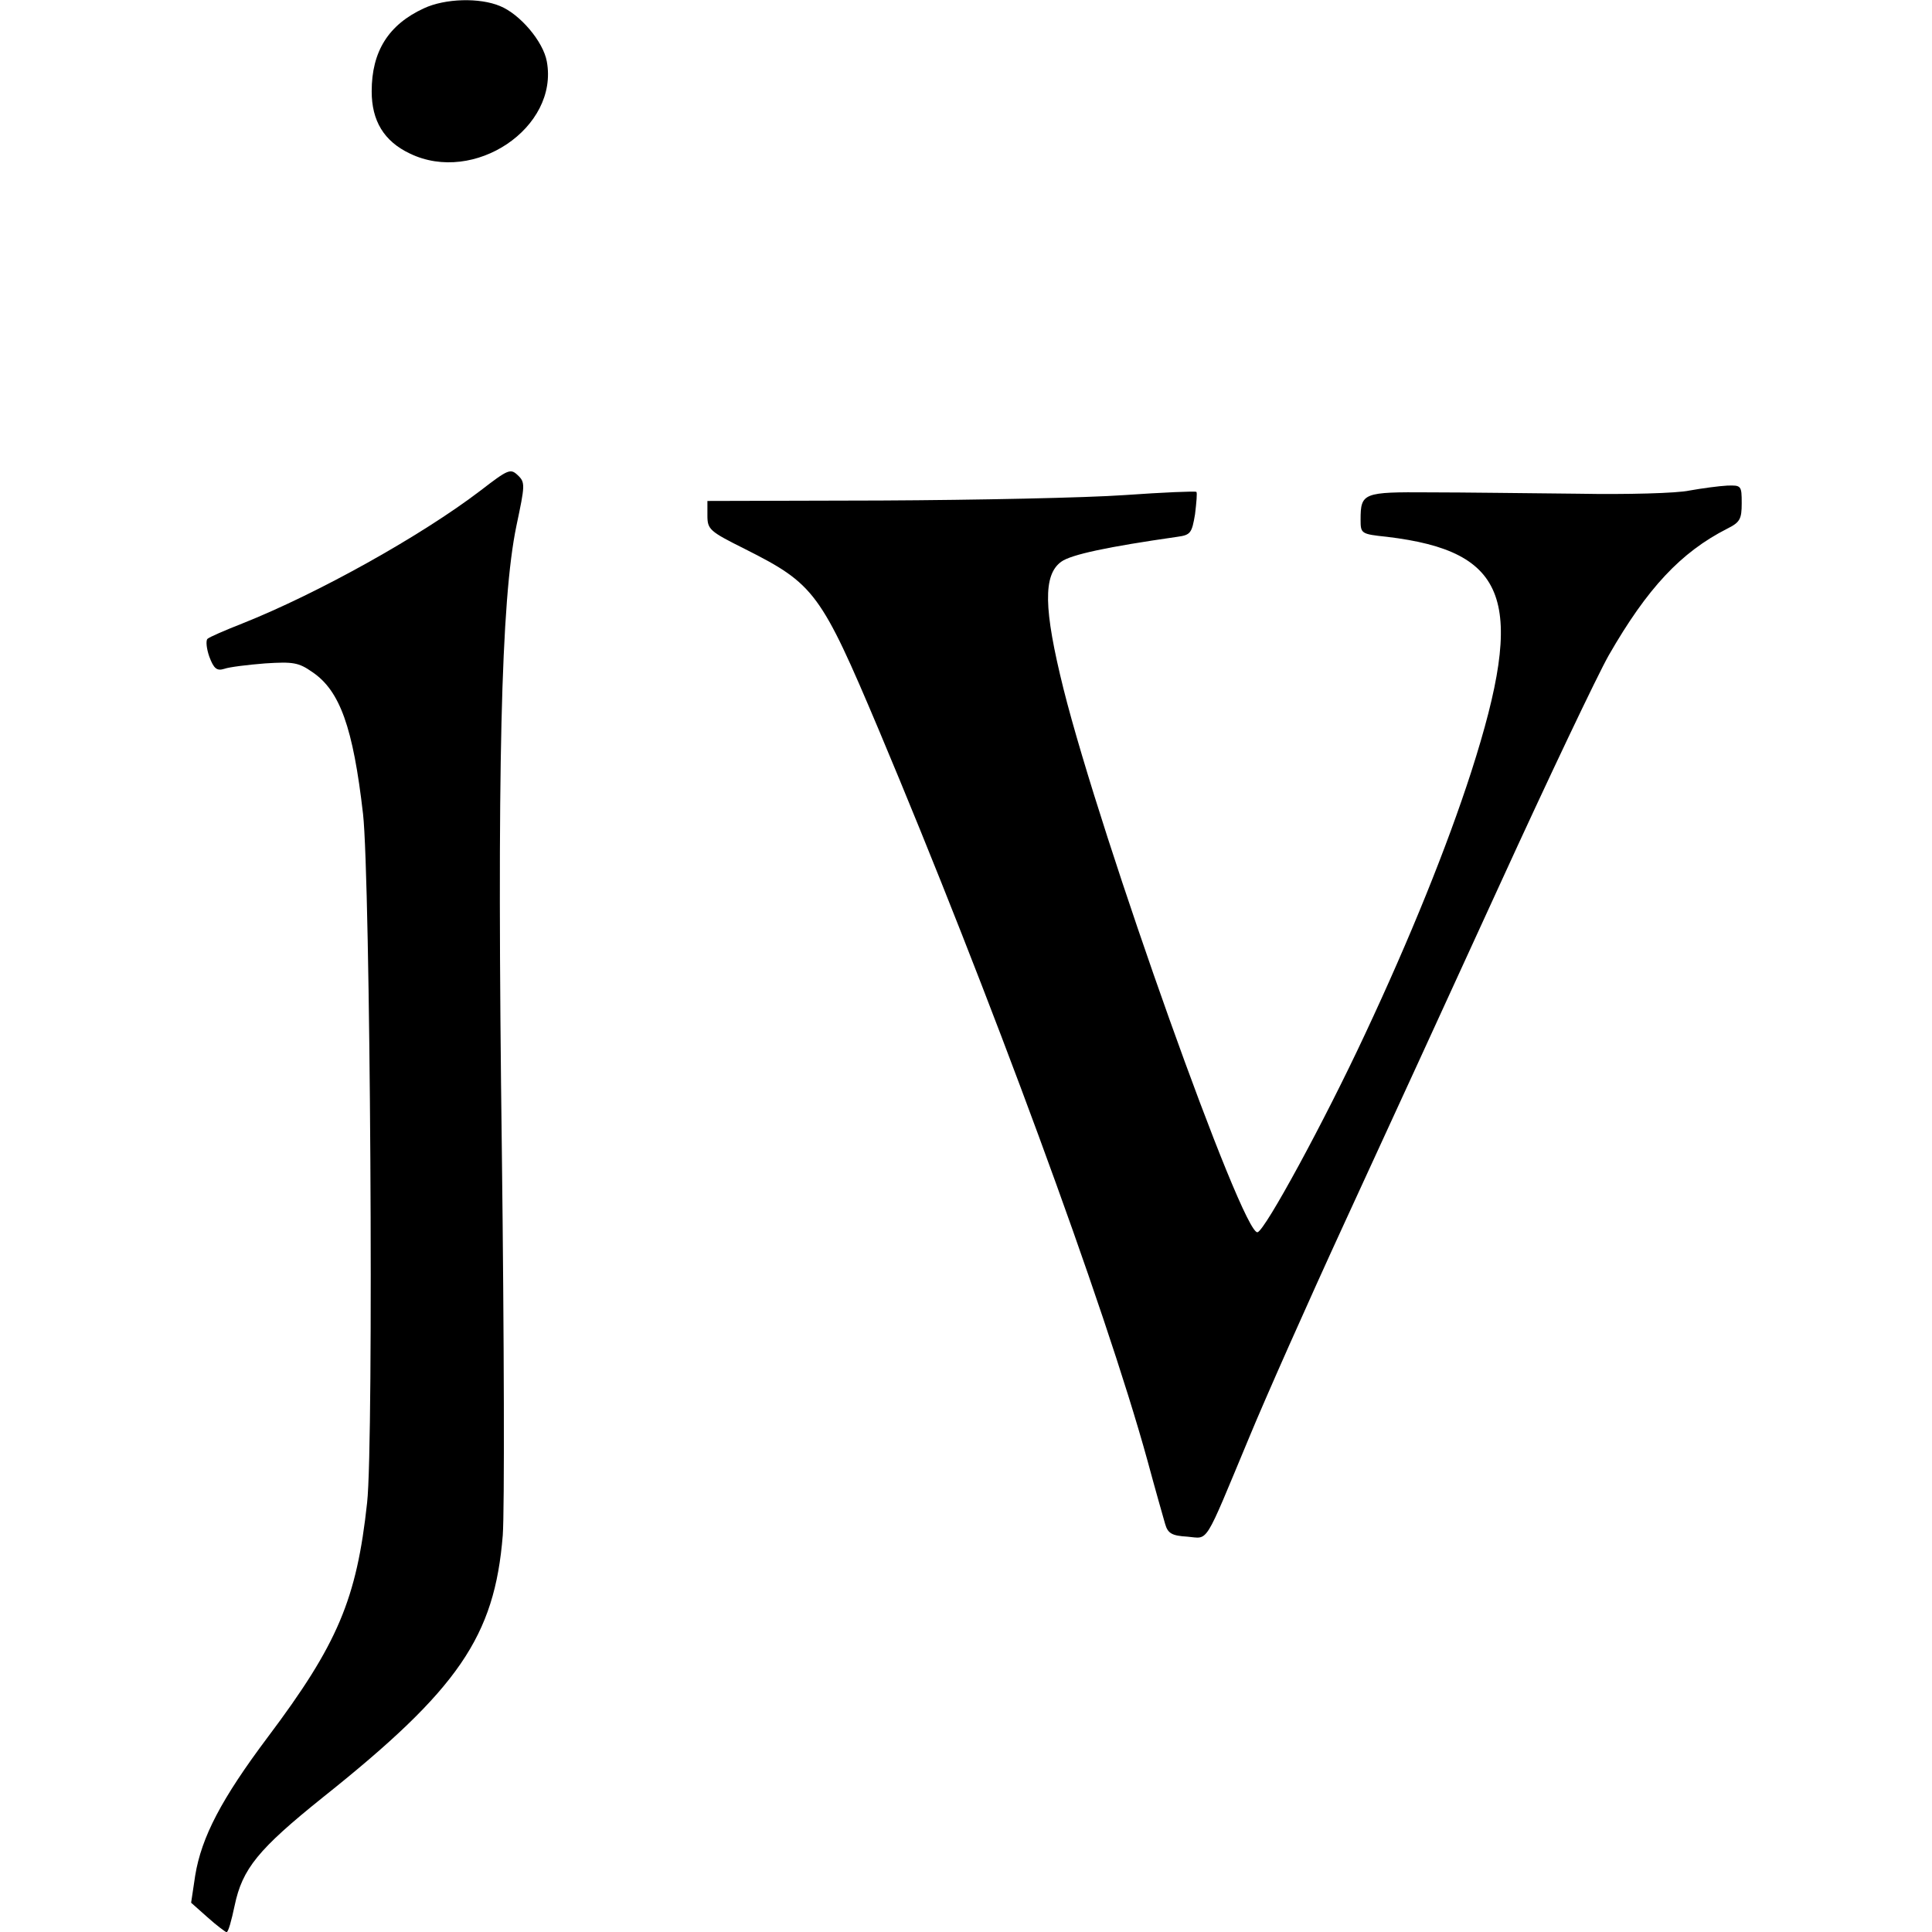
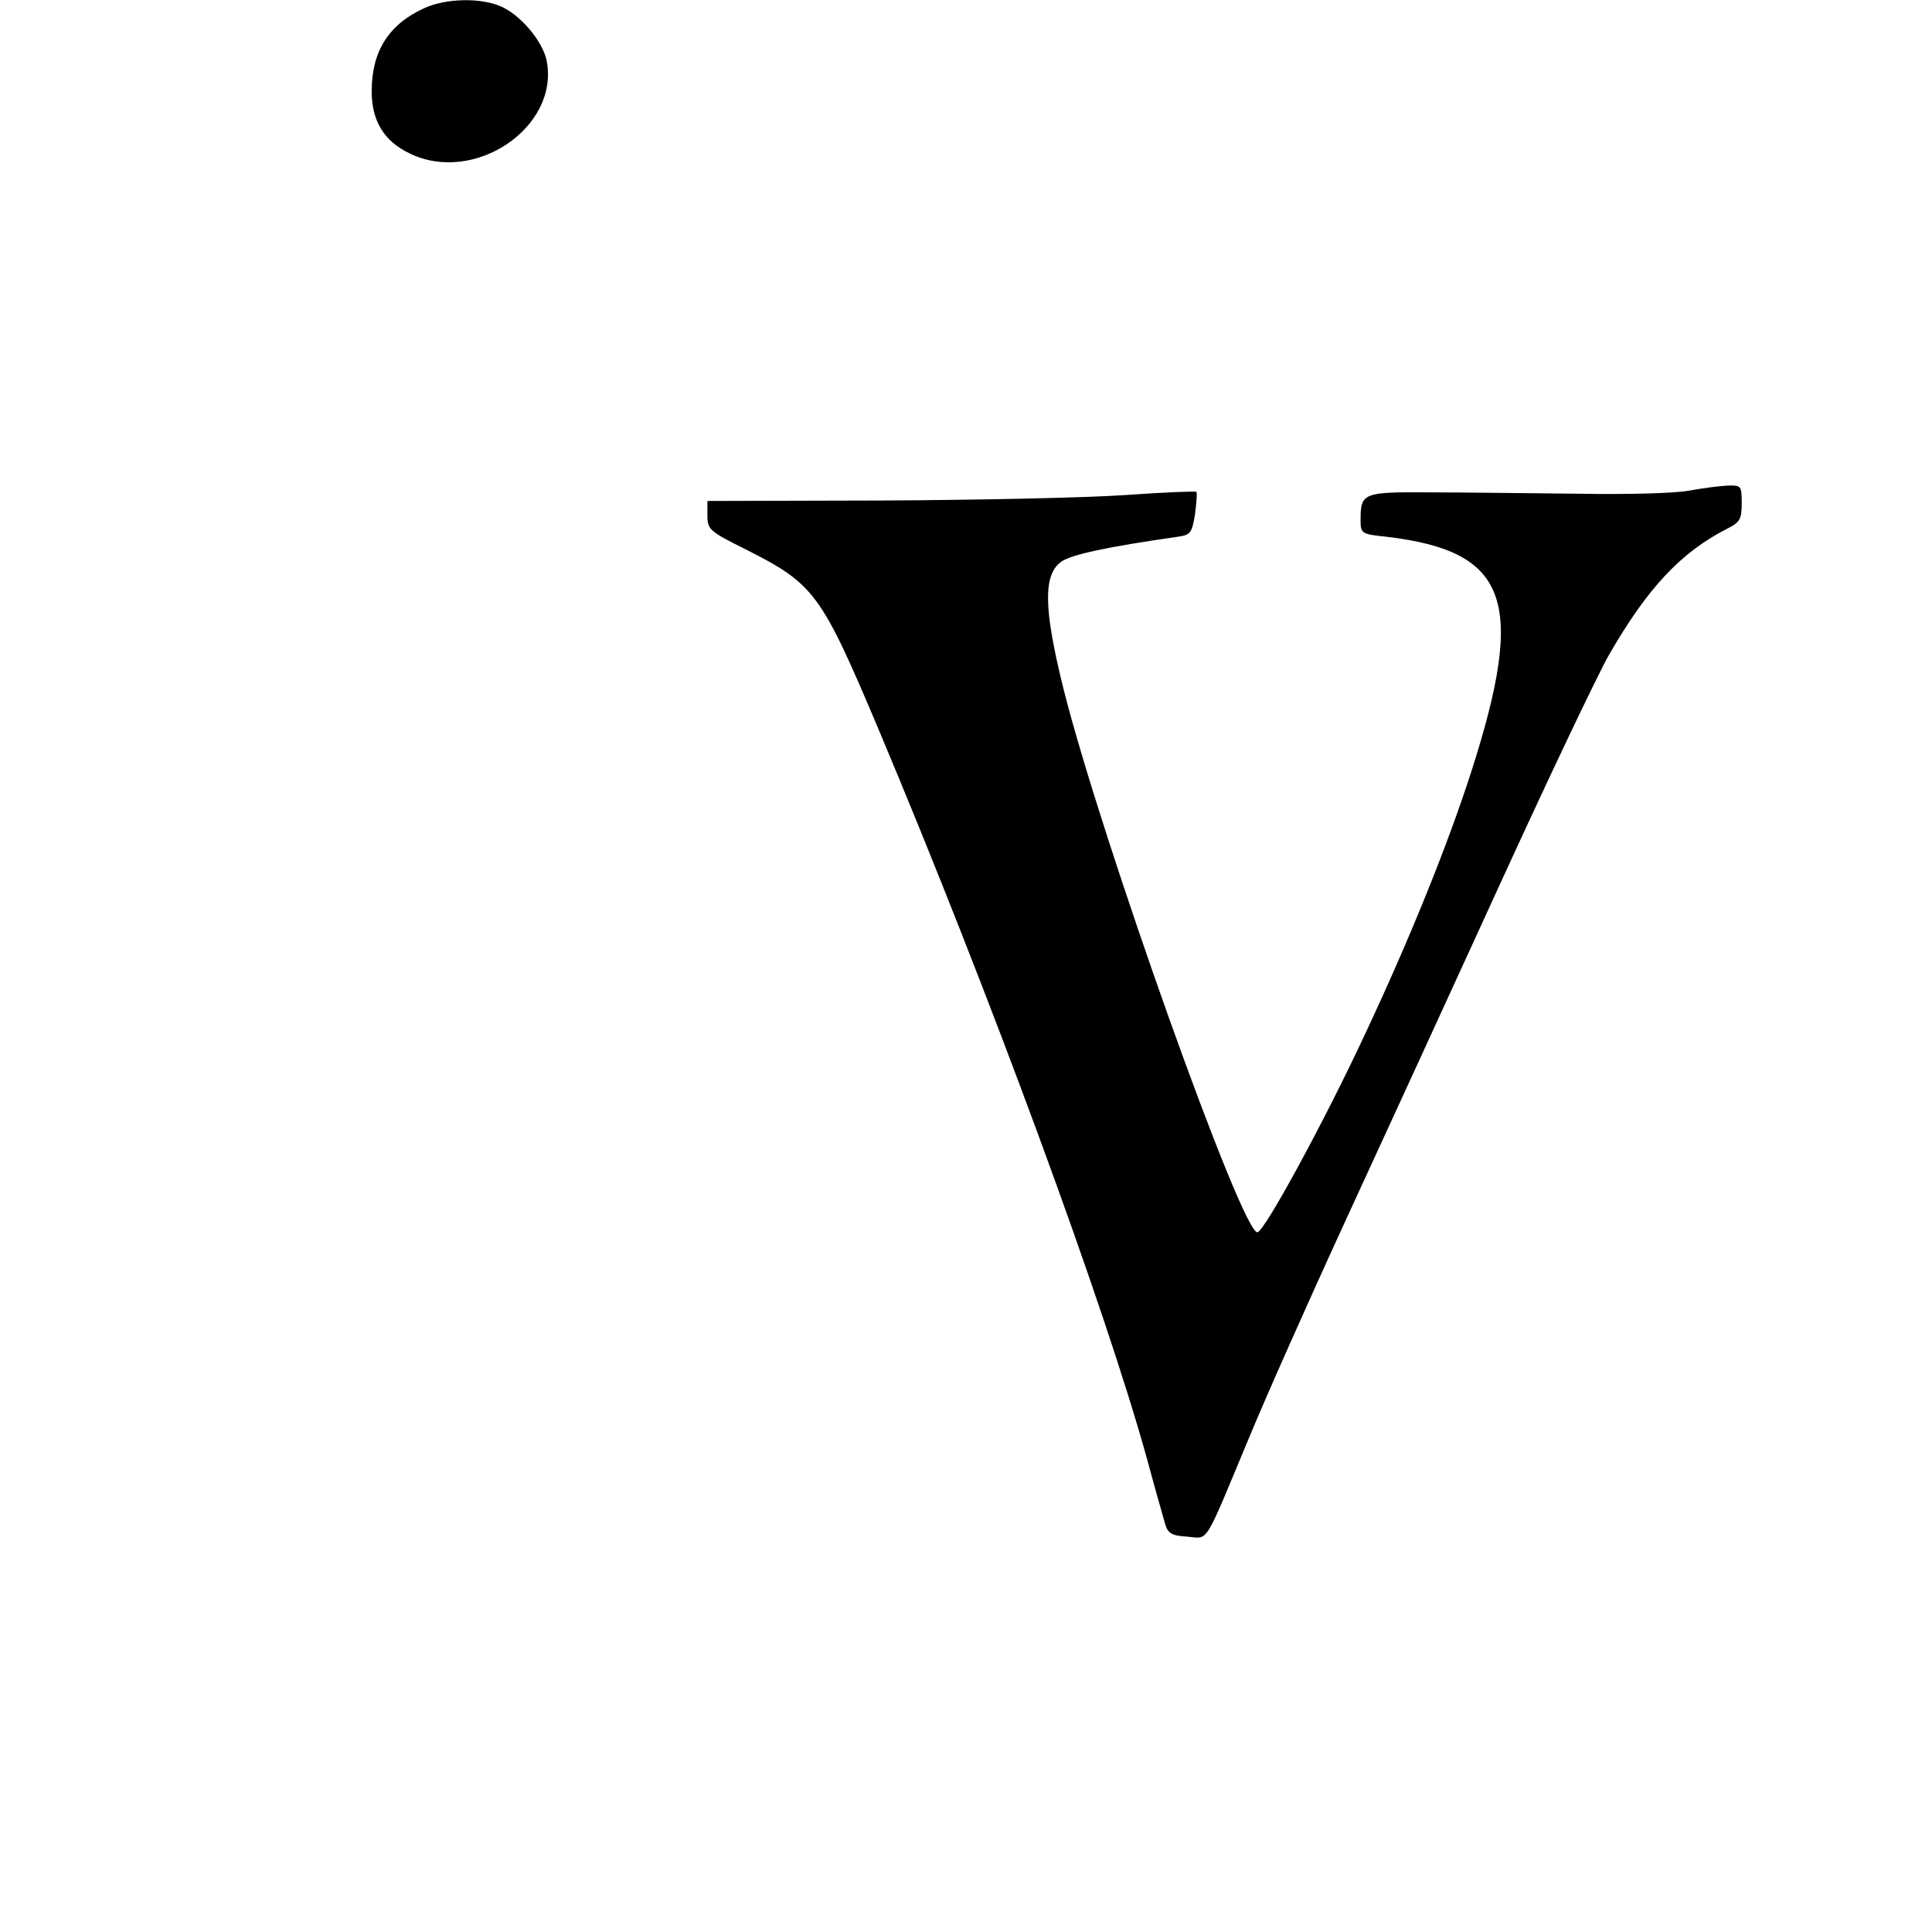
<svg xmlns="http://www.w3.org/2000/svg" x="0px" y="0px" width="512px" height="512px" viewBox="0 0 512 512">
  <path d="M112.32,2.21c-9.38,4.33-13.82,11.42-13.82,22c0,7.81,3.25,13.22,10.1,16.47c17.07,8.29,39.55-6.85,36.31-24.4  c-0.96-5.29-7.09-12.5-12.38-14.67C127.11-0.67,117.97-0.43,112.32,2.21z" />
-   <path d="M127.35,130c-15.75,12.02-43.16,27.29-63.11,35.22c-4.57,1.8-8.78,3.61-9.26,4.09s-0.24,2.64,0.48,4.69  c1.2,3.25,2.04,3.85,3.97,3.25c1.32-0.48,6.25-1.08,10.82-1.44c7.45-0.48,8.9-0.24,12.5,2.28c7.33,4.93,10.82,14.67,13.46,37.63  c1.92,16.95,2.89,166.5,1.08,182.49c-2.76,25.61-7.81,37.51-26.33,62.15c-12.26,16.35-17.55,26.45-19.23,36.67l-1.08,7.21l4.33,3.85  c2.4,2.16,4.69,3.85,5.05,3.97c0.48,0,1.32-3.13,2.16-7.09c2.04-9.74,6.25-14.91,23.32-28.61c36.06-28.73,45.56-42.68,47.73-69.49  c0.48-6.61,0.36-52.29-0.24-101.58c-1.32-101.7-0.24-146.18,3.85-165.9c2.28-10.82,2.4-11.54,0.36-13.46  C135.28,124.11,134.68,124.35,127.35,130z" />
  <path d="M447.72,130c-3.25,0.72-16.59,1.08-29.45,0.84c-12.86-0.12-30.66-0.36-39.43-0.36c-17.55-0.12-18.27,0.12-18.27,7.21  c0,3.73,0.12,3.85,6.97,4.57c32.22,3.85,36.91,16.95,22.36,62.27c-6.37,19.72-16.23,44.12-28.13,69.49  c-10.82,23.2-26.45,51.93-28.49,52.53c-3.85,1.32-41.47-104.23-51.45-144.02c-5.29-21.28-5.41-30.17-0.6-33.66  c2.64-1.92,12.38-3.97,30.78-6.61c3.49-0.48,3.85-0.96,4.69-6.01c0.36-3.01,0.6-5.65,0.36-5.89c-0.24-0.24-8.78,0.12-18.99,0.84  c-10.22,0.72-39.31,1.32-64.56,1.44l-46.04,0.12v3.85c0,3.73,0.6,4.21,9.98,8.9c18.39,9.26,20.08,11.54,35.46,47.97  c29.33,69.73,59.87,152.55,71.17,193.55c2.04,7.57,4.21,15.15,4.69,16.83c0.72,2.52,1.8,3.13,5.89,3.37  c5.77,0.48,4.21,2.89,16.35-26.21c4.21-10.22,15.63-35.94,25.37-57.1c9.74-21.16,28.25-61.43,41.11-89.56  c12.86-28.13,25.85-55.42,28.85-60.71c10.22-17.79,19.11-27.29,31.38-33.54c3.37-1.68,3.85-2.52,3.85-6.73  c0-4.69-0.12-4.81-3.85-4.69C455.54,128.8,451.09,129.4,447.72,130z" />
</svg>